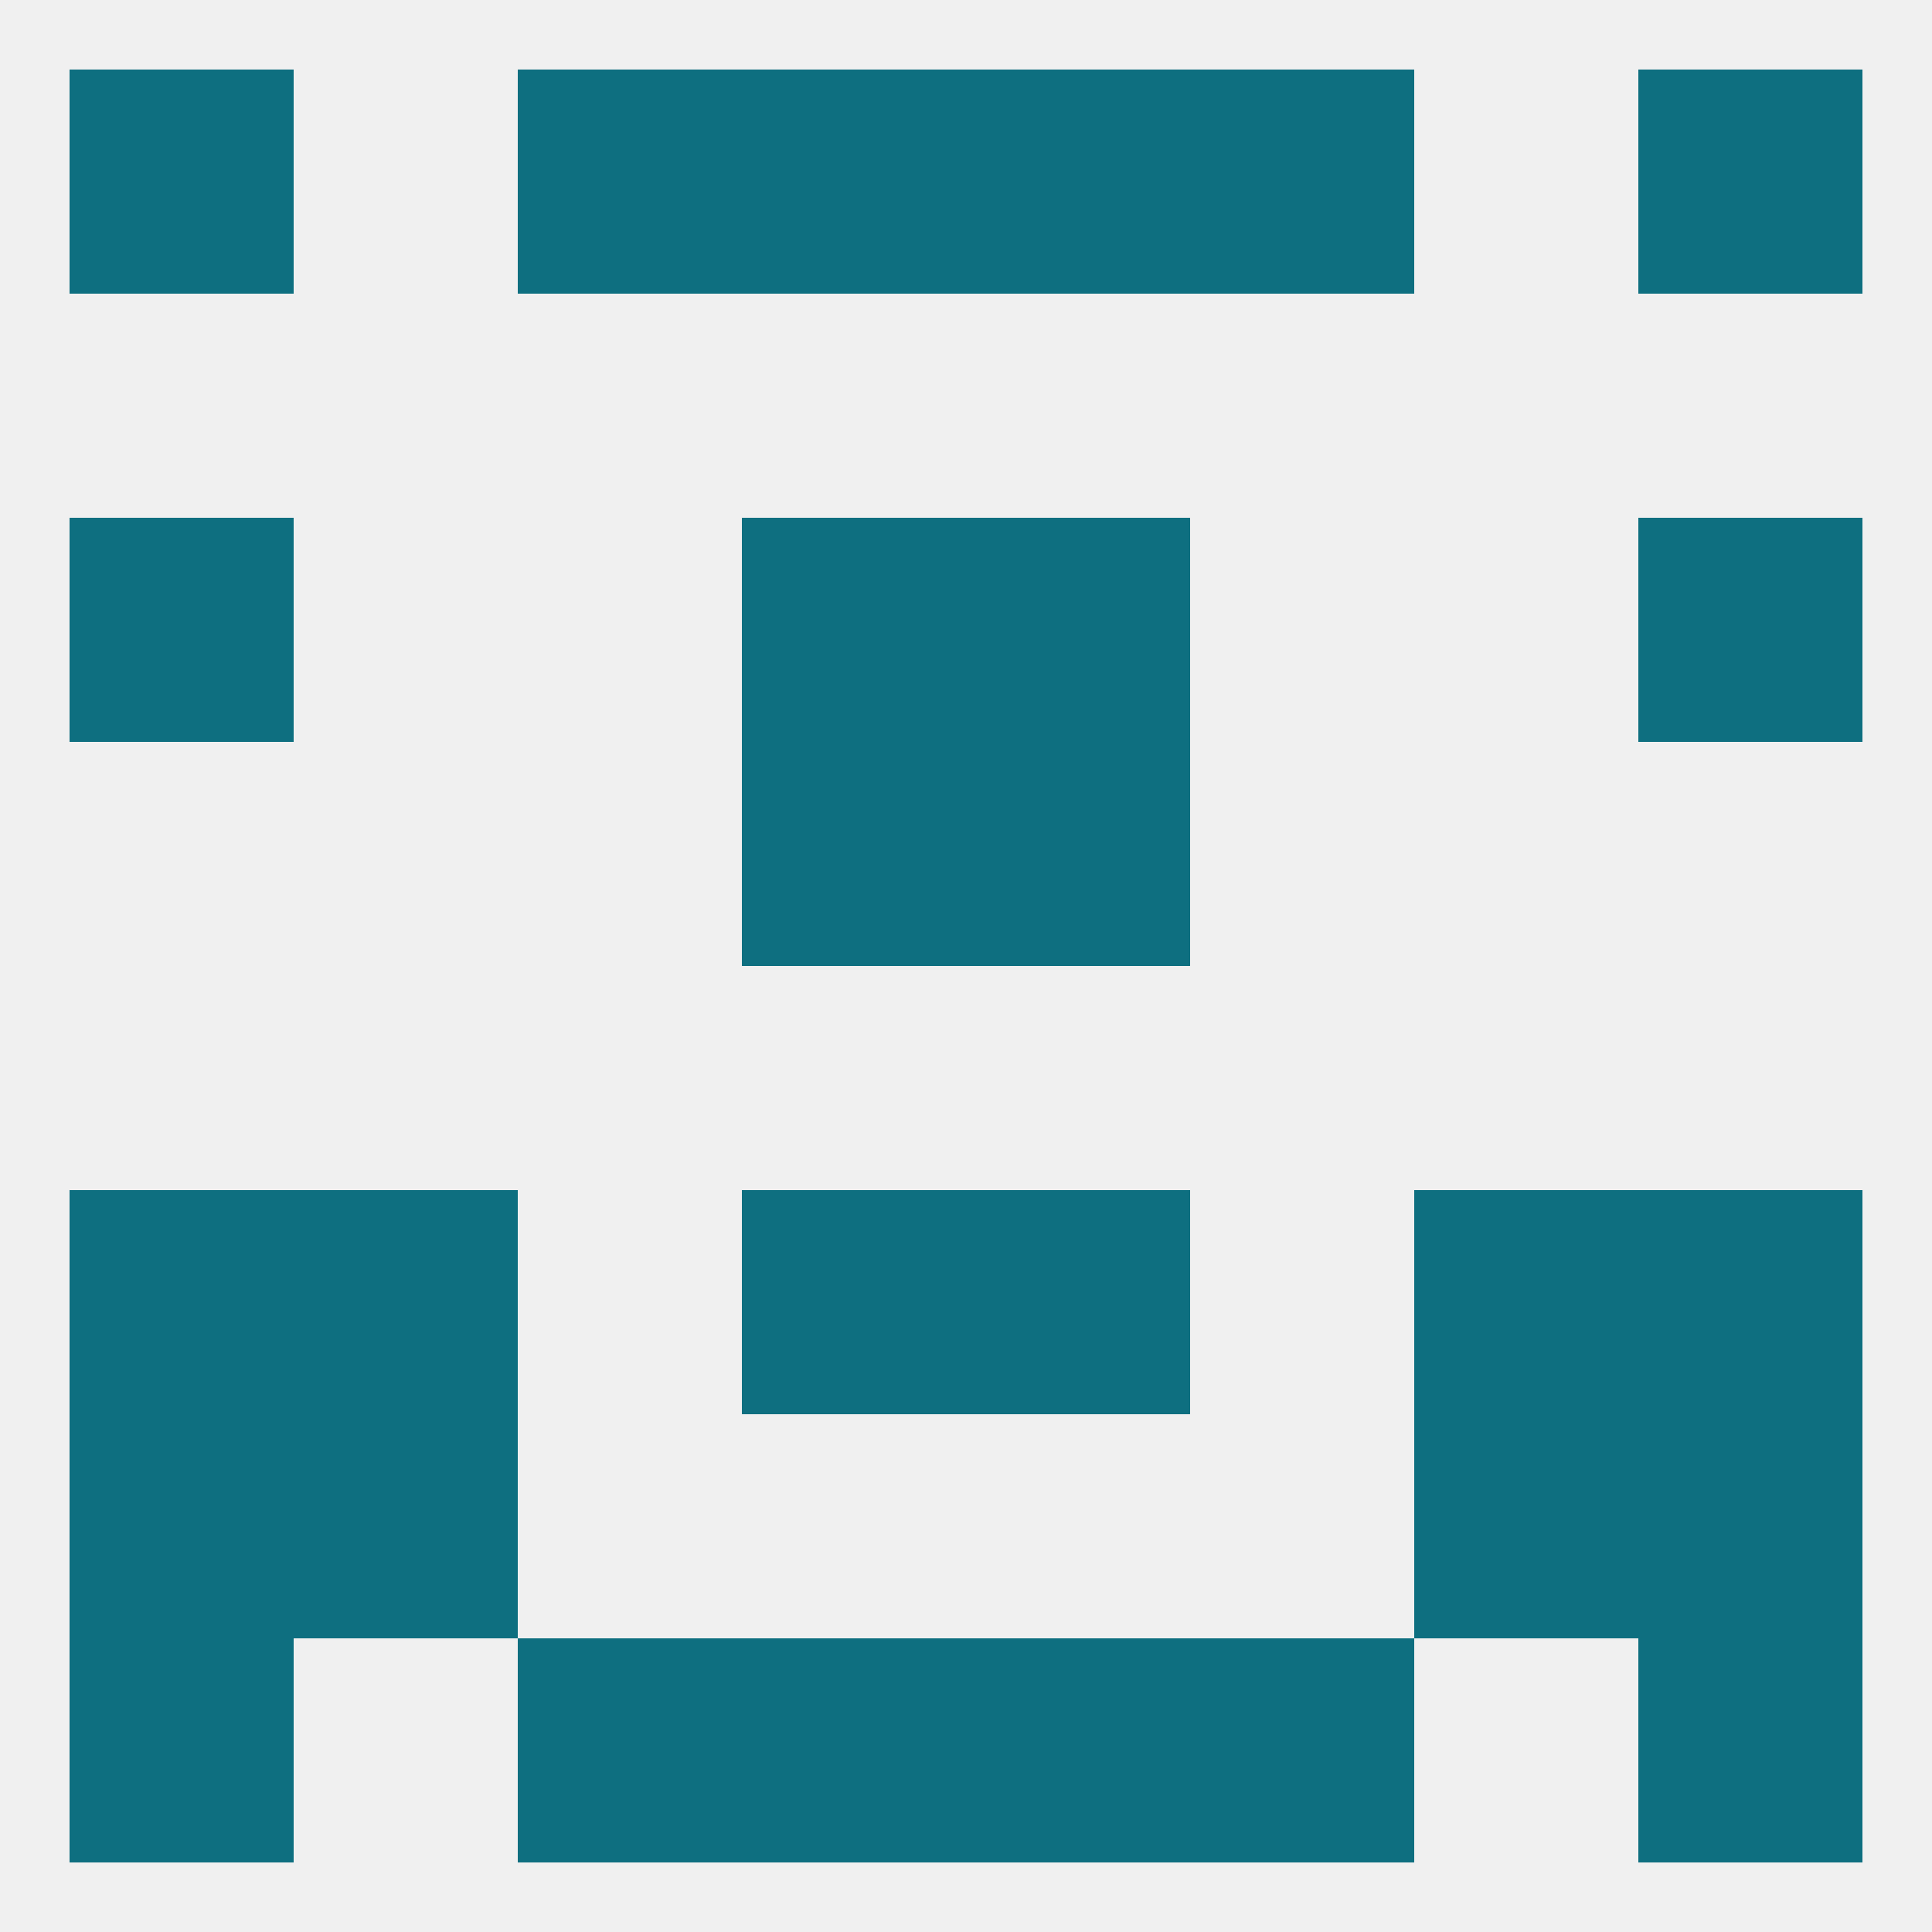
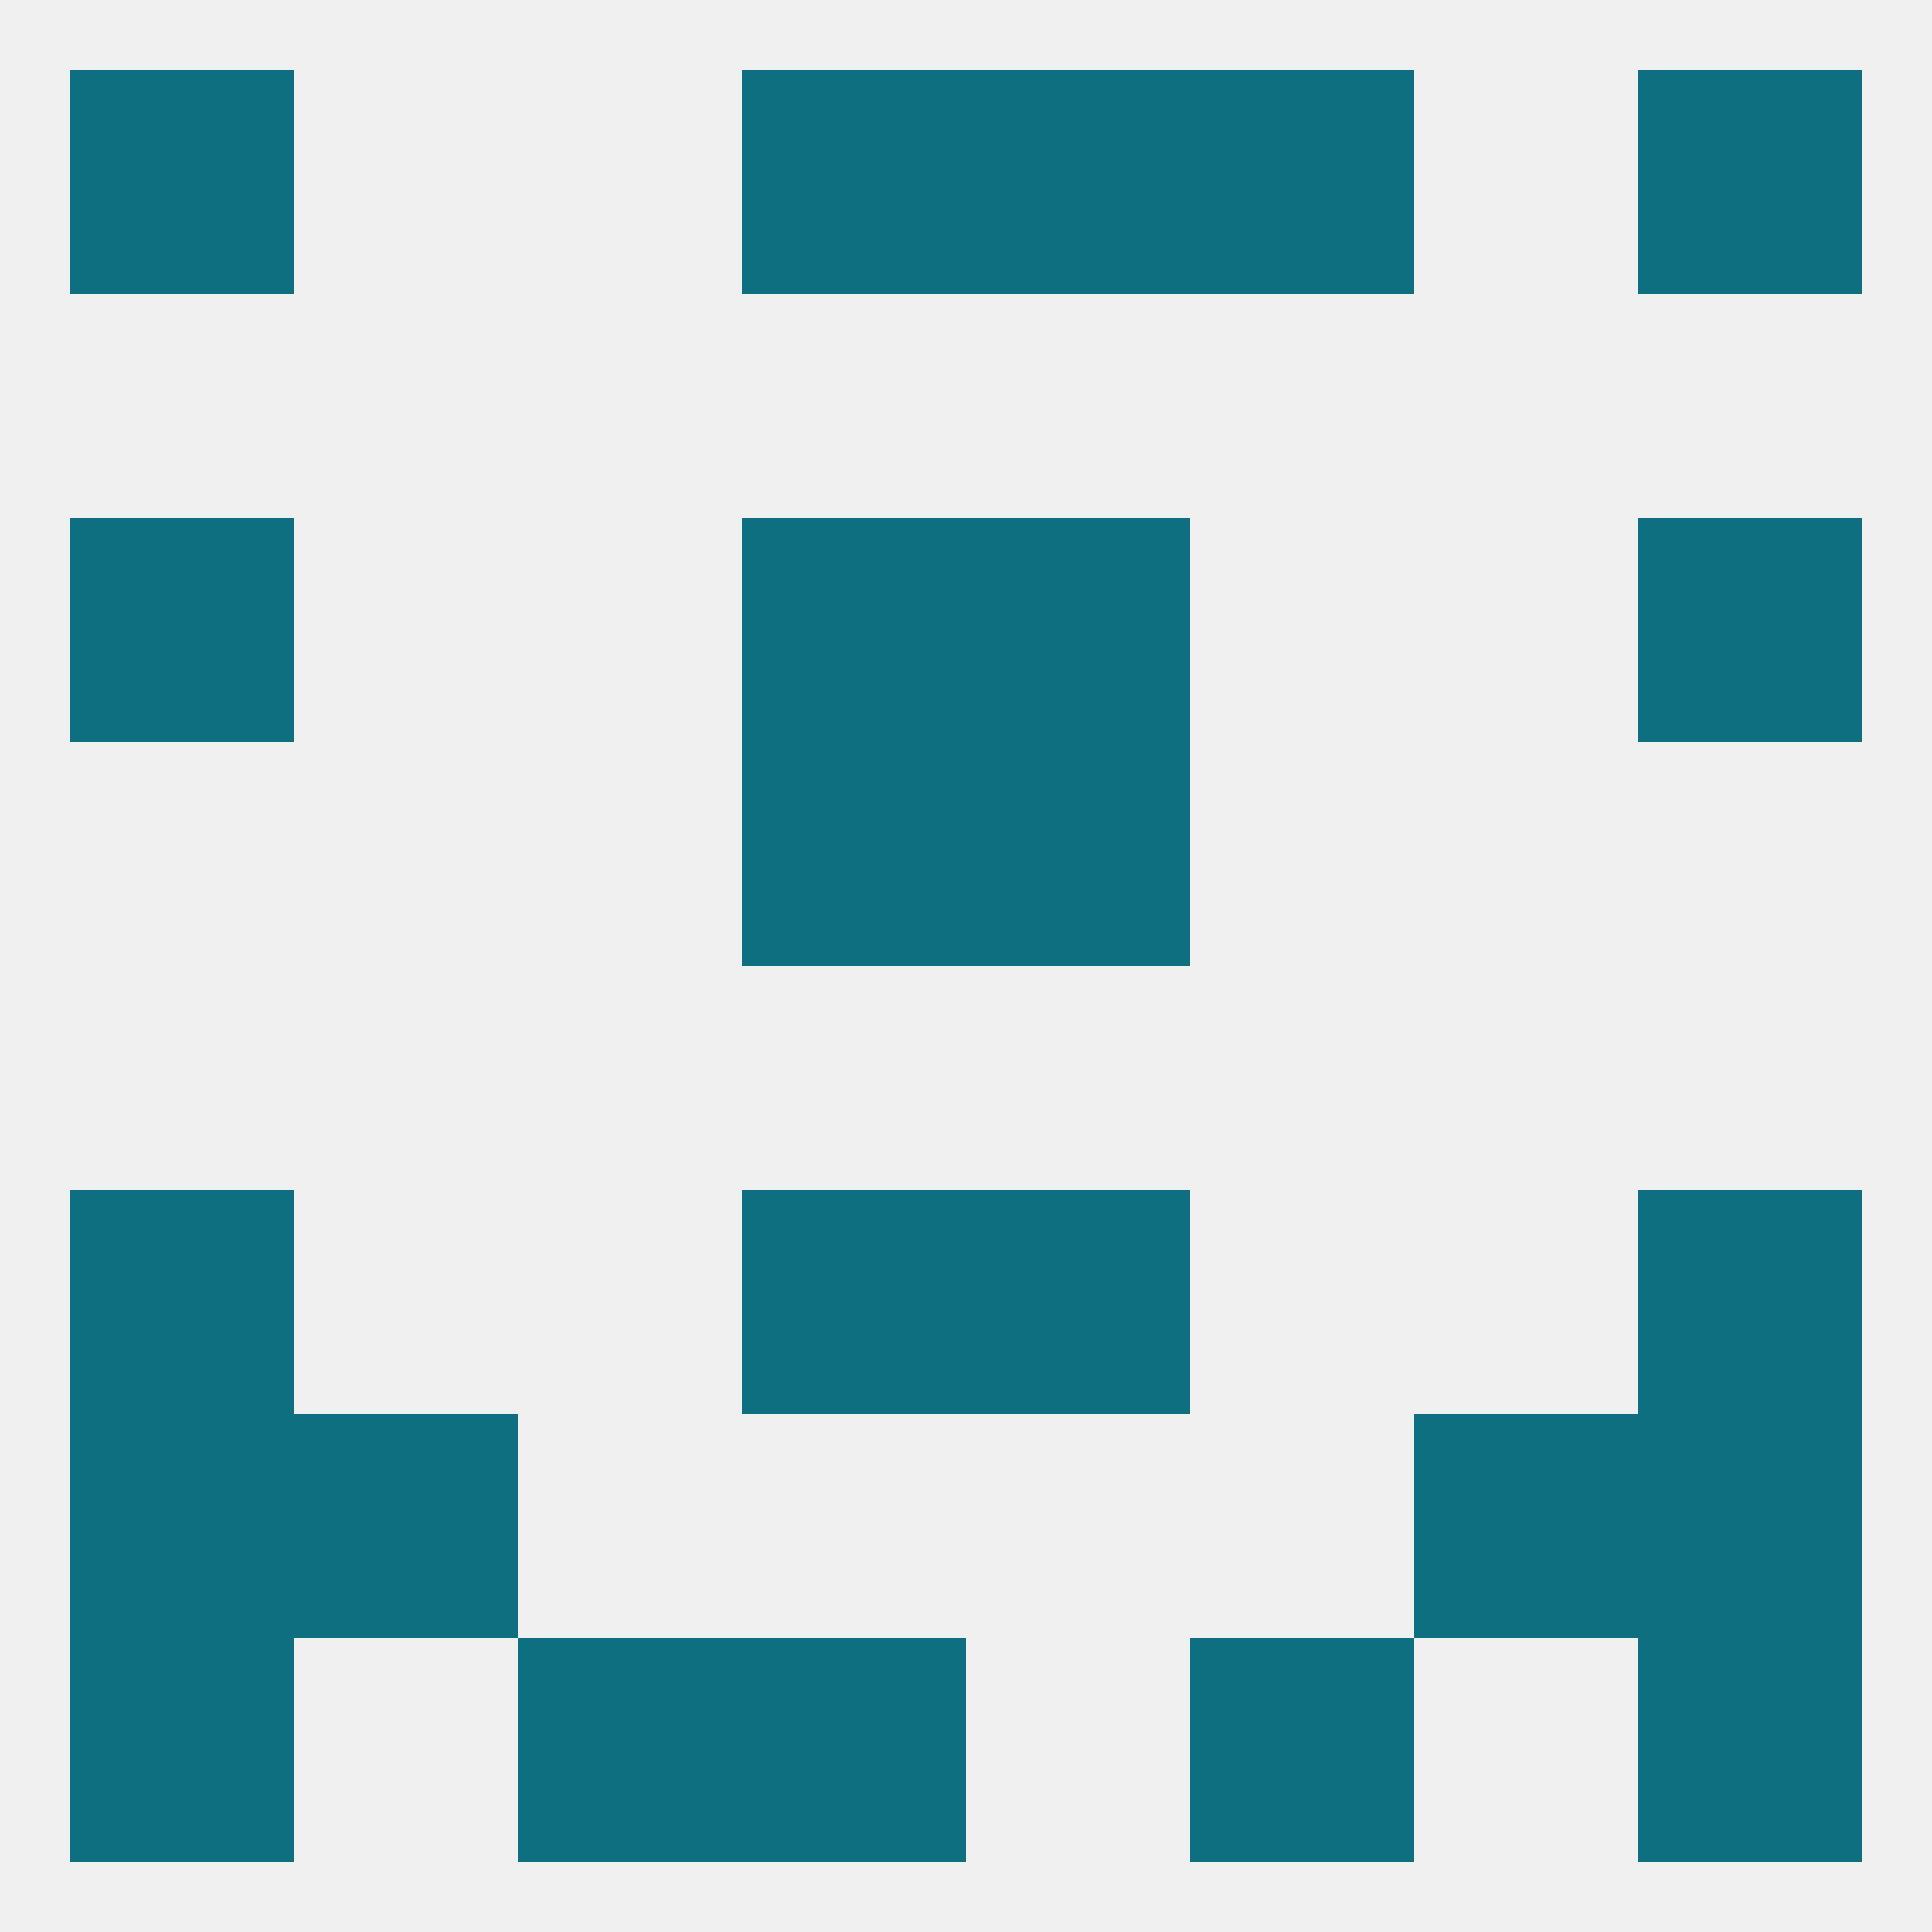
<svg xmlns="http://www.w3.org/2000/svg" version="1.1" baseprofile="full" width="250" height="250" viewBox="0 0 250 250">
  <rect width="100%" height="100%" fill="rgba(240,240,240,255)" />
  <rect x="96" y="154" width="29" height="29" fill="rgba(14,111,128,255)" />
  <rect x="125" y="154" width="29" height="29" fill="rgba(14,111,128,255)" />
  <rect x="9" y="154" width="29" height="29" fill="rgba(14,111,128,255)" />
  <rect x="212" y="154" width="29" height="29" fill="rgba(14,111,128,255)" />
-   <rect x="38" y="154" width="29" height="29" fill="rgba(14,111,128,255)" />
-   <rect x="183" y="154" width="29" height="29" fill="rgba(14,111,128,255)" />
  <rect x="9" y="183" width="29" height="29" fill="rgba(14,111,128,255)" />
  <rect x="212" y="183" width="29" height="29" fill="rgba(14,111,128,255)" />
  <rect x="38" y="183" width="29" height="29" fill="rgba(14,111,128,255)" />
  <rect x="183" y="183" width="29" height="29" fill="rgba(14,111,128,255)" />
  <rect x="125" y="96" width="29" height="29" fill="rgba(14,111,128,255)" />
  <rect x="96" y="96" width="29" height="29" fill="rgba(14,111,128,255)" />
  <rect x="9" y="67" width="29" height="29" fill="rgba(14,111,128,255)" />
  <rect x="212" y="67" width="29" height="29" fill="rgba(14,111,128,255)" />
  <rect x="96" y="67" width="29" height="29" fill="rgba(14,111,128,255)" />
  <rect x="125" y="67" width="29" height="29" fill="rgba(14,111,128,255)" />
-   <rect x="67" y="9" width="29" height="29" fill="rgba(14,111,128,255)" />
  <rect x="154" y="9" width="29" height="29" fill="rgba(14,111,128,255)" />
  <rect x="96" y="9" width="29" height="29" fill="rgba(14,111,128,255)" />
  <rect x="125" y="9" width="29" height="29" fill="rgba(14,111,128,255)" />
  <rect x="9" y="9" width="29" height="29" fill="rgba(14,111,128,255)" />
  <rect x="212" y="9" width="29" height="29" fill="rgba(14,111,128,255)" />
  <rect x="67" y="212" width="29" height="29" fill="rgba(14,111,128,255)" />
  <rect x="154" y="212" width="29" height="29" fill="rgba(14,111,128,255)" />
  <rect x="96" y="212" width="29" height="29" fill="rgba(14,111,128,255)" />
-   <rect x="125" y="212" width="29" height="29" fill="rgba(14,111,128,255)" />
  <rect x="9" y="212" width="29" height="29" fill="rgba(14,111,128,255)" />
  <rect x="212" y="212" width="29" height="29" fill="rgba(14,111,128,255)" />
</svg>